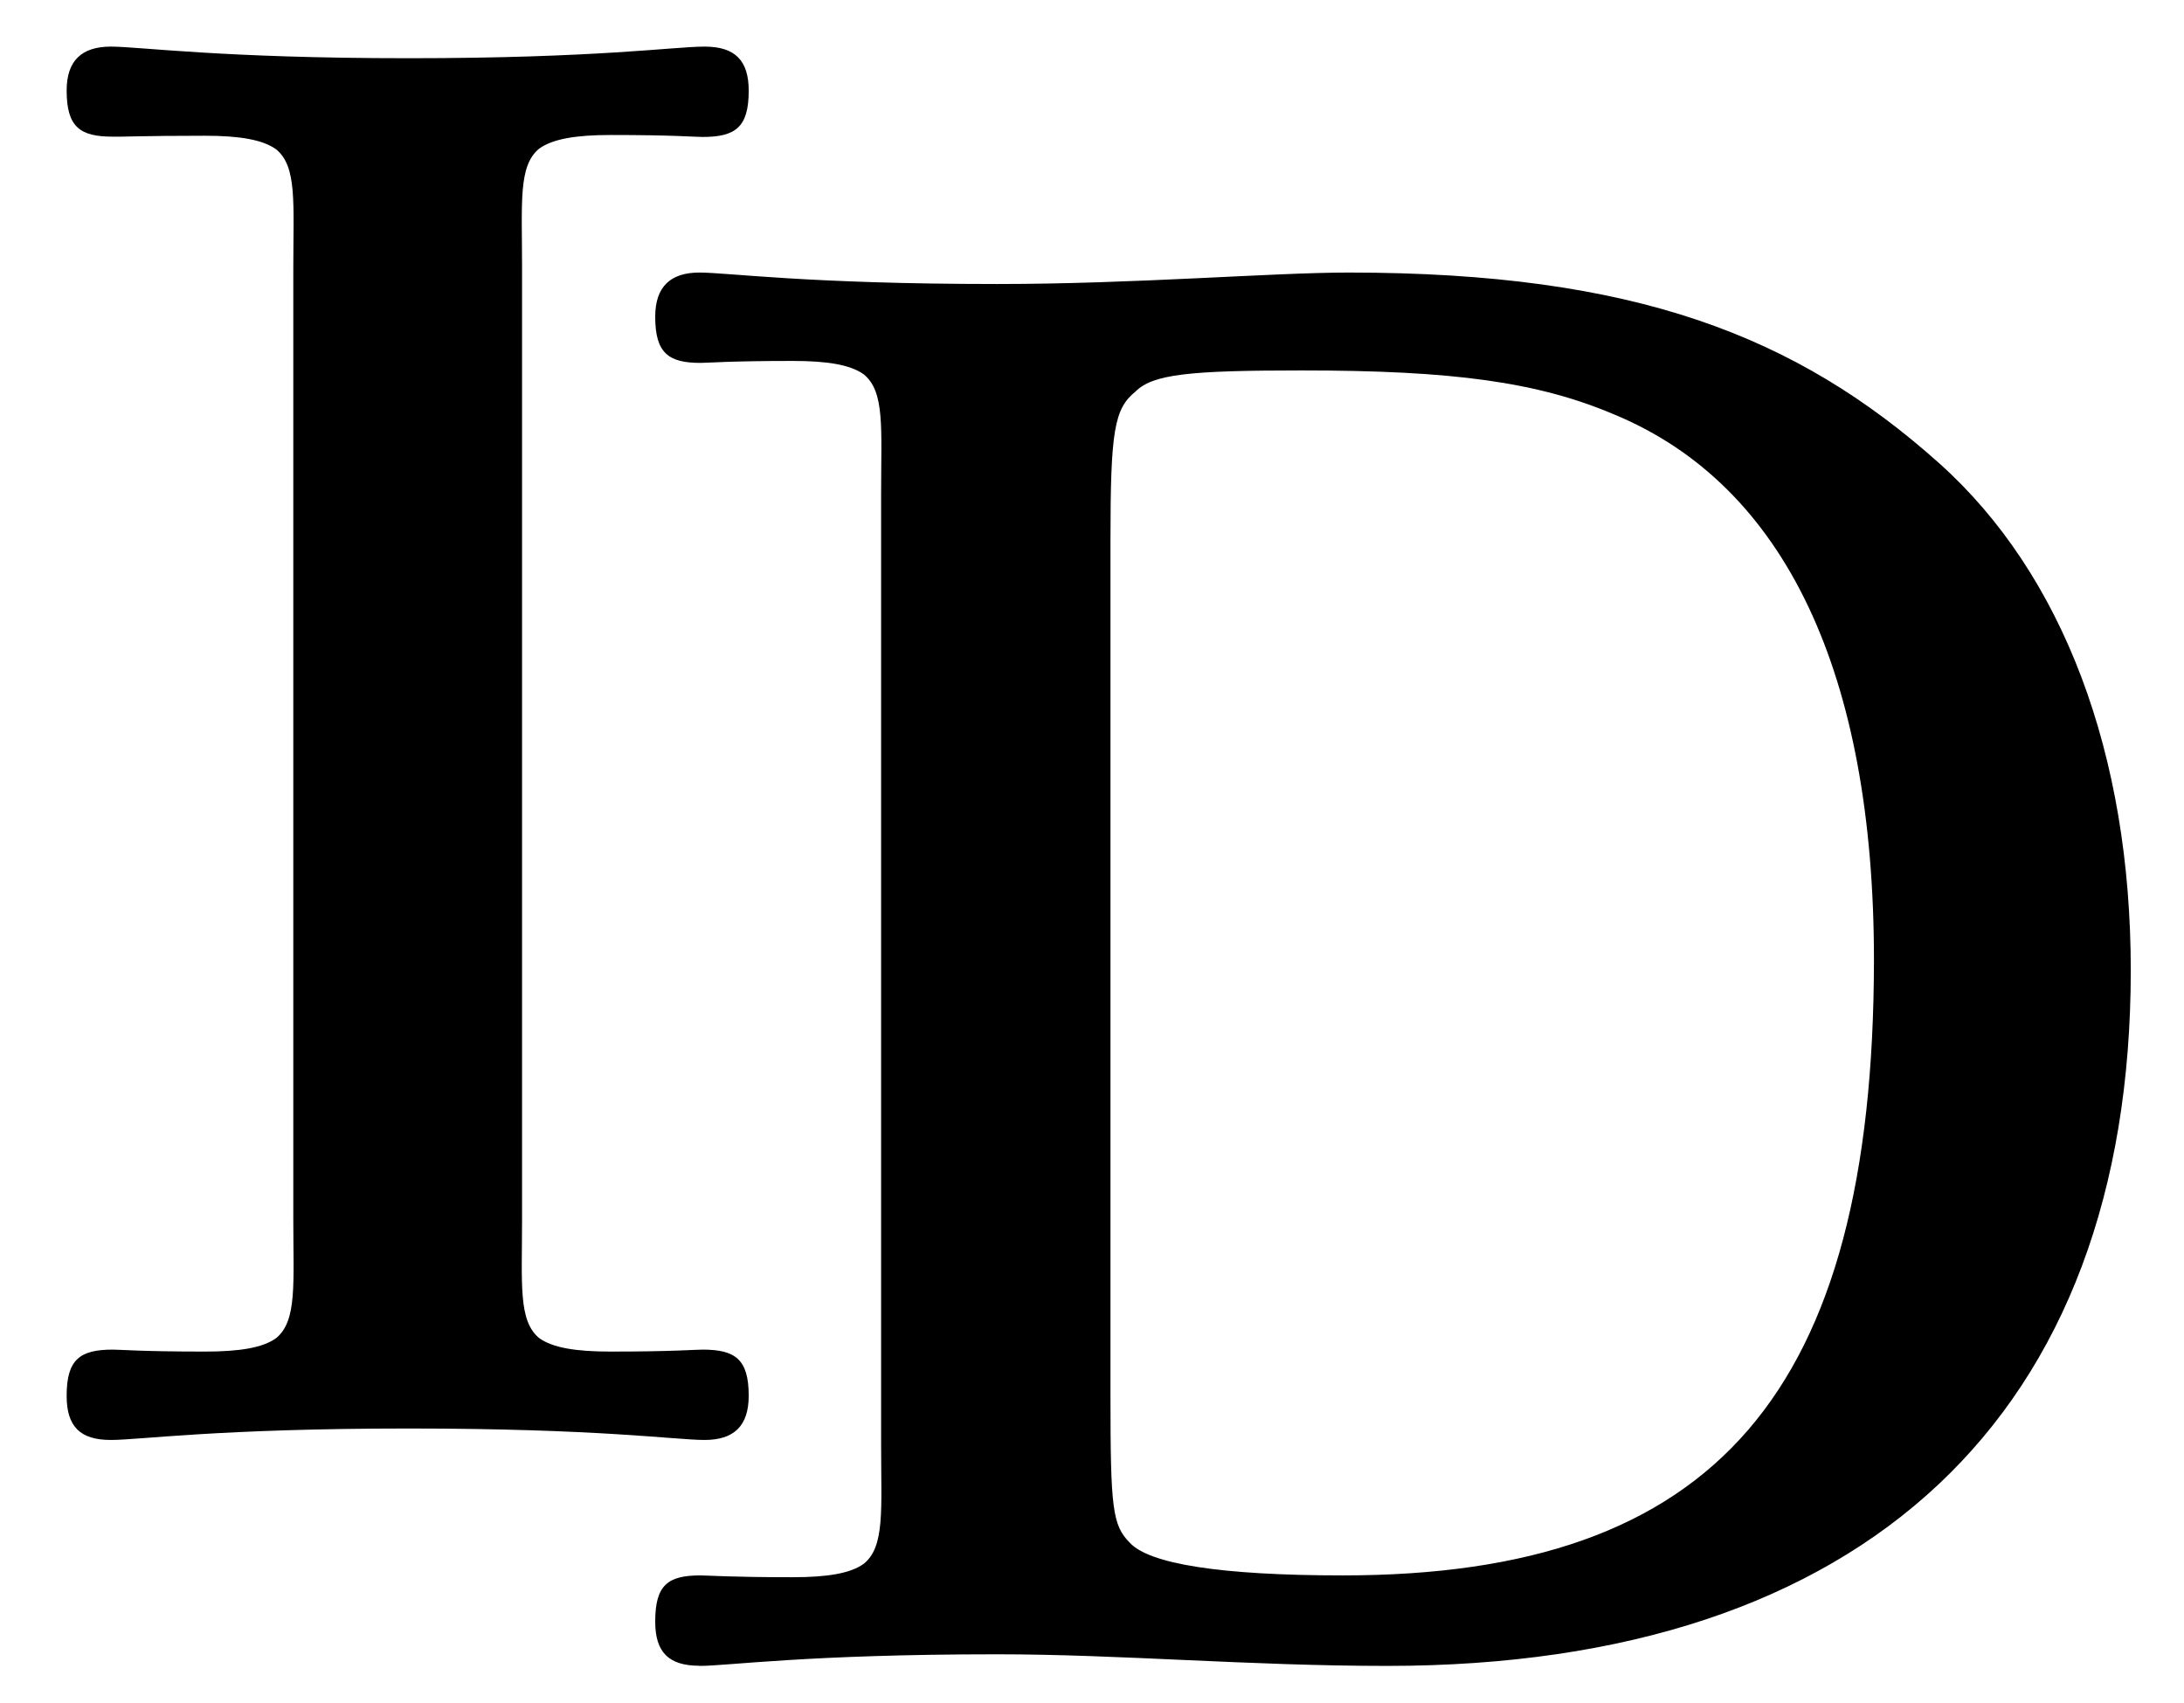
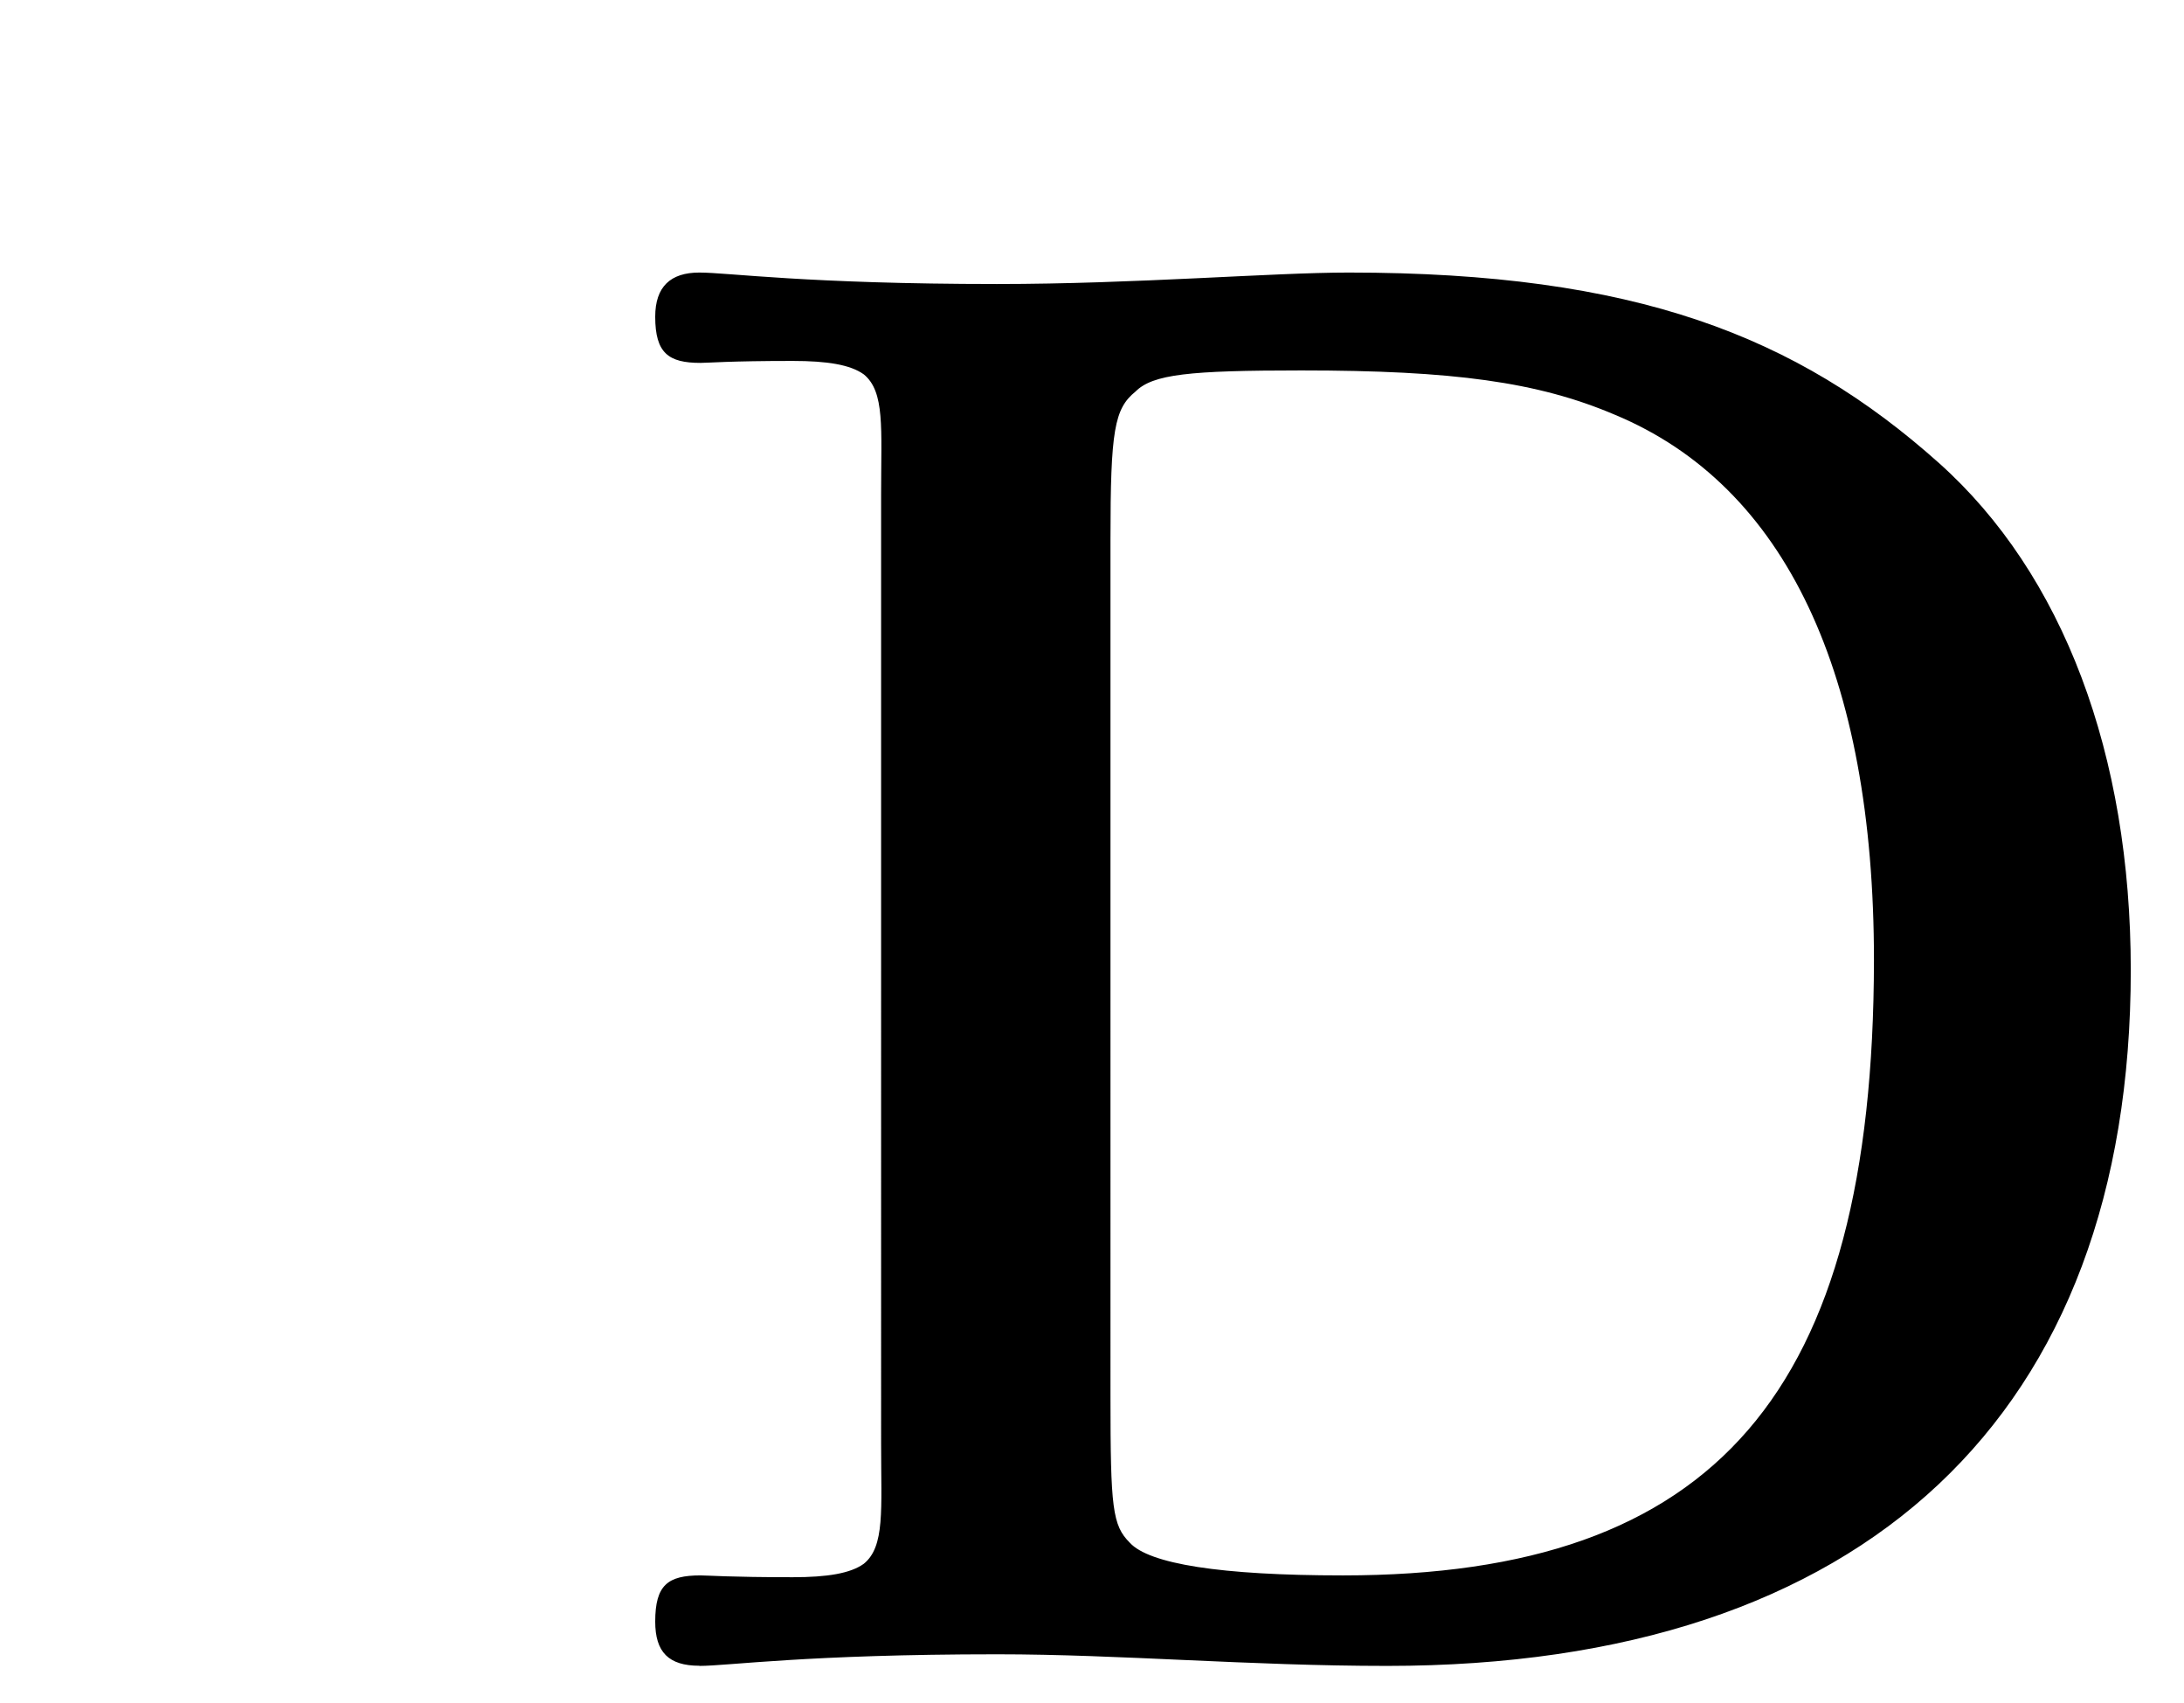
<svg xmlns="http://www.w3.org/2000/svg" viewBox="0 0 144.83 112.9">
  <path d="M89.06,104.45c-8.15,0-12.87-.77-14.14-2.17-1.15-1.15-1.28-2.29-1.28-9.68V35.77c0-7.26.26-8.67,1.66-9.81,1.15-1.15,3.57-1.4,11-1.4,10.06,0,15.67.76,20.77,2.93,11.34,4.71,17.2,17.2,17.2,36.18C124.23,92.34,113.78,104.45,89.06,104.45Zm-42.68,6c1.91,0,7.13-.77,19.75-.77,8.15,0,16.69.77,25.86.77,31.73,0,49.31-16.7,49.31-46.13,0-14.27-4.46-26.25-12.74-33.64-9.43-8.41-20.13-12.61-39.12-12.61-5.09,0-14.14.76-23.31.76-12.62,0-17.84-.76-19.75-.76S43.45,19,43.45,21c0,2.42.89,3.06,3,3.06.51,0,1.92-.13,6.12-.13,2.29,0,3.82.25,4.71.89,1.41,1.15,1.15,3.57,1.15,7.9V95.78c0,4.33.26,6.76-1.15,7.9-.89.64-2.42.89-4.71.89-4.2,0-5.61-.12-6.12-.12-2.16,0-3,.63-3,3.06C43.45,109.54,44.34,110.44,46.38,110.44Z" />
-   <path d="M7.35,95.47c1.91,0,7.13-.76,19.75-.76s17.71.76,19.62.76,2.93-.89,2.93-2.93c0-2.42-.89-3.06-3.06-3.06-.51,0-1.91.13-6.11.13-2.3,0-3.82-.25-4.72-.89-1.4-1.15-1.14-3.57-1.14-7.9V17.75c0-4.34-.26-6.76,1.14-7.9.9-.64,2.42-.9,4.72-.9,4.2,0,5.6.13,6.11.13,2.17,0,3.06-.63,3.06-3.06,0-2-.89-2.93-2.93-2.93s-7.13.77-19.62.77S9.26,3.09,7.35,3.09,4.42,4,4.42,6c0,2.43.89,3.06,3.06,3.06C8,9.08,9.39,9,13.59,9c2.3,0,3.83.26,4.72.9,1.4,1.14,1.14,3.56,1.14,7.9V80.82c0,4.33.26,6.75-1.14,7.9-.89.64-2.42.89-4.72.89-4.2,0-5.6-.13-6.11-.13-2.17,0-3.06.64-3.06,3.06C4.42,94.58,5.31,95.47,7.35,95.47Z" />
</svg>